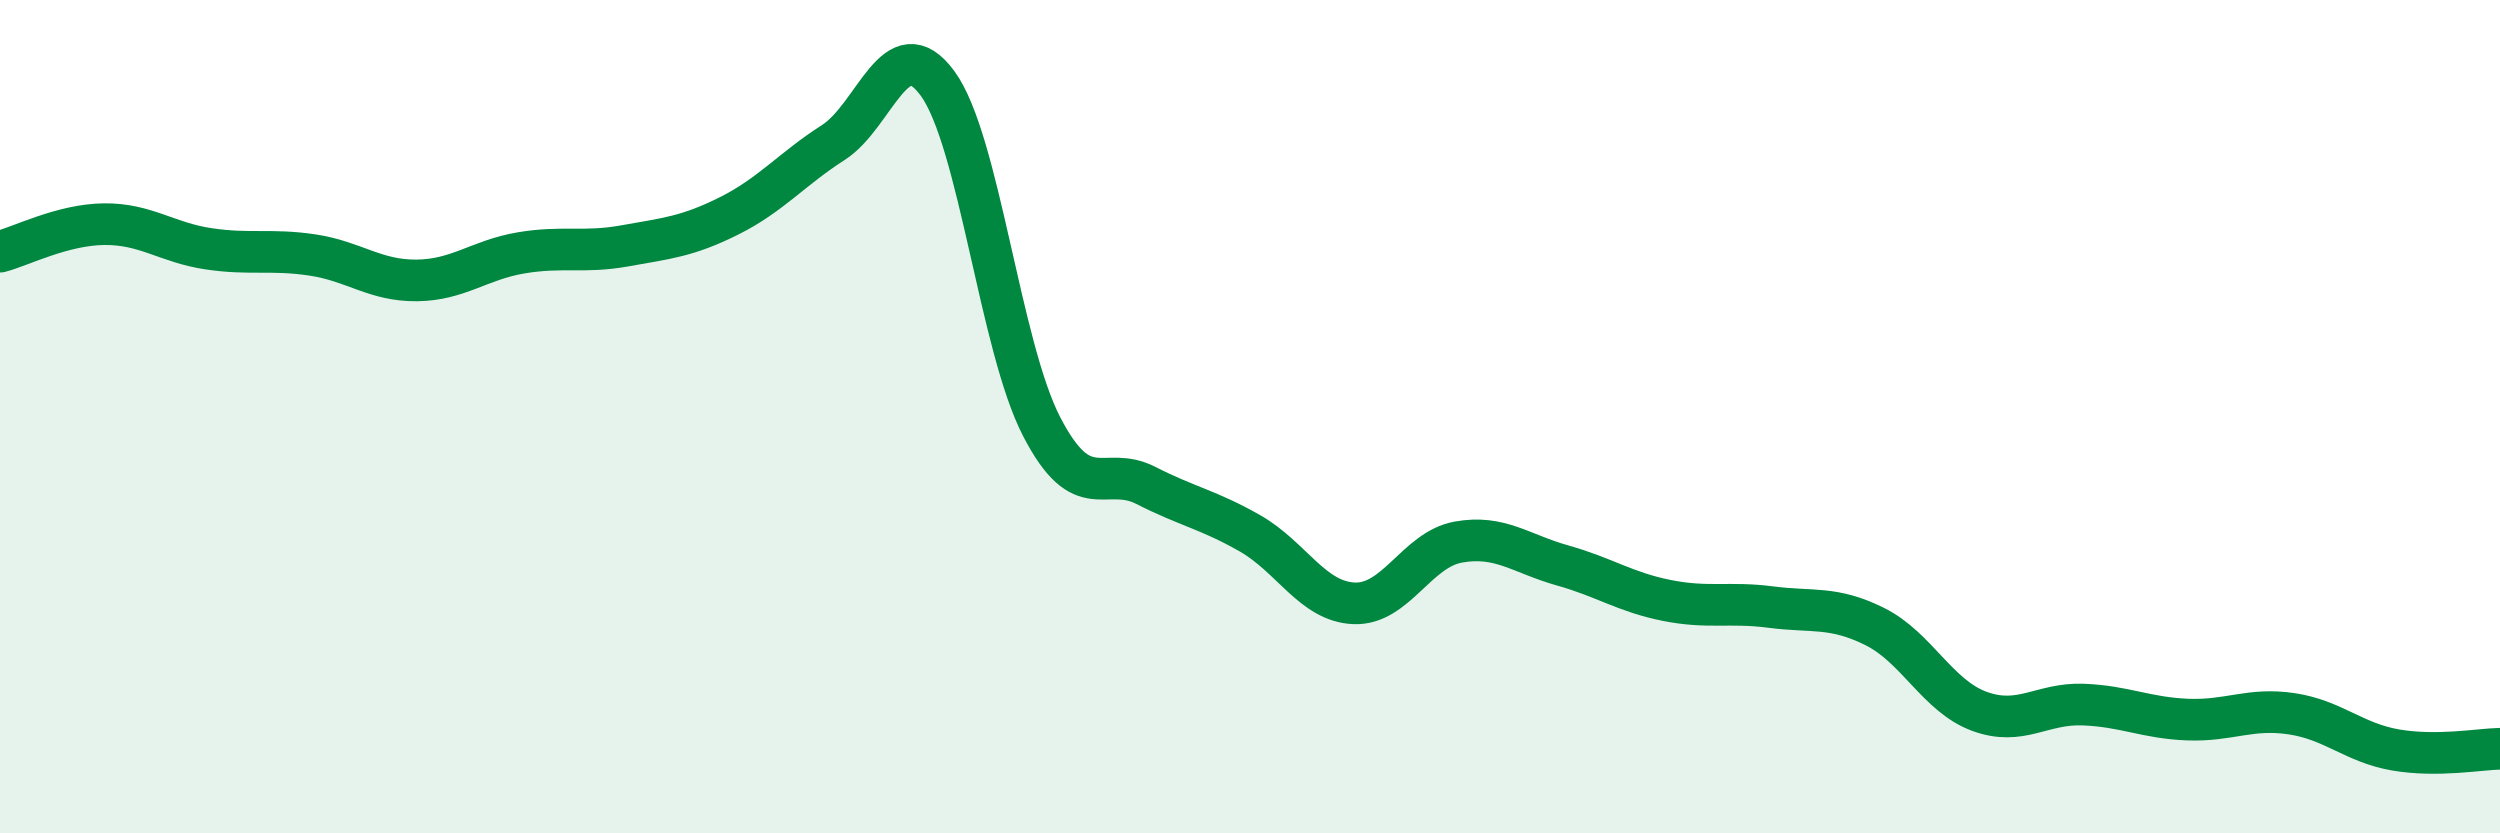
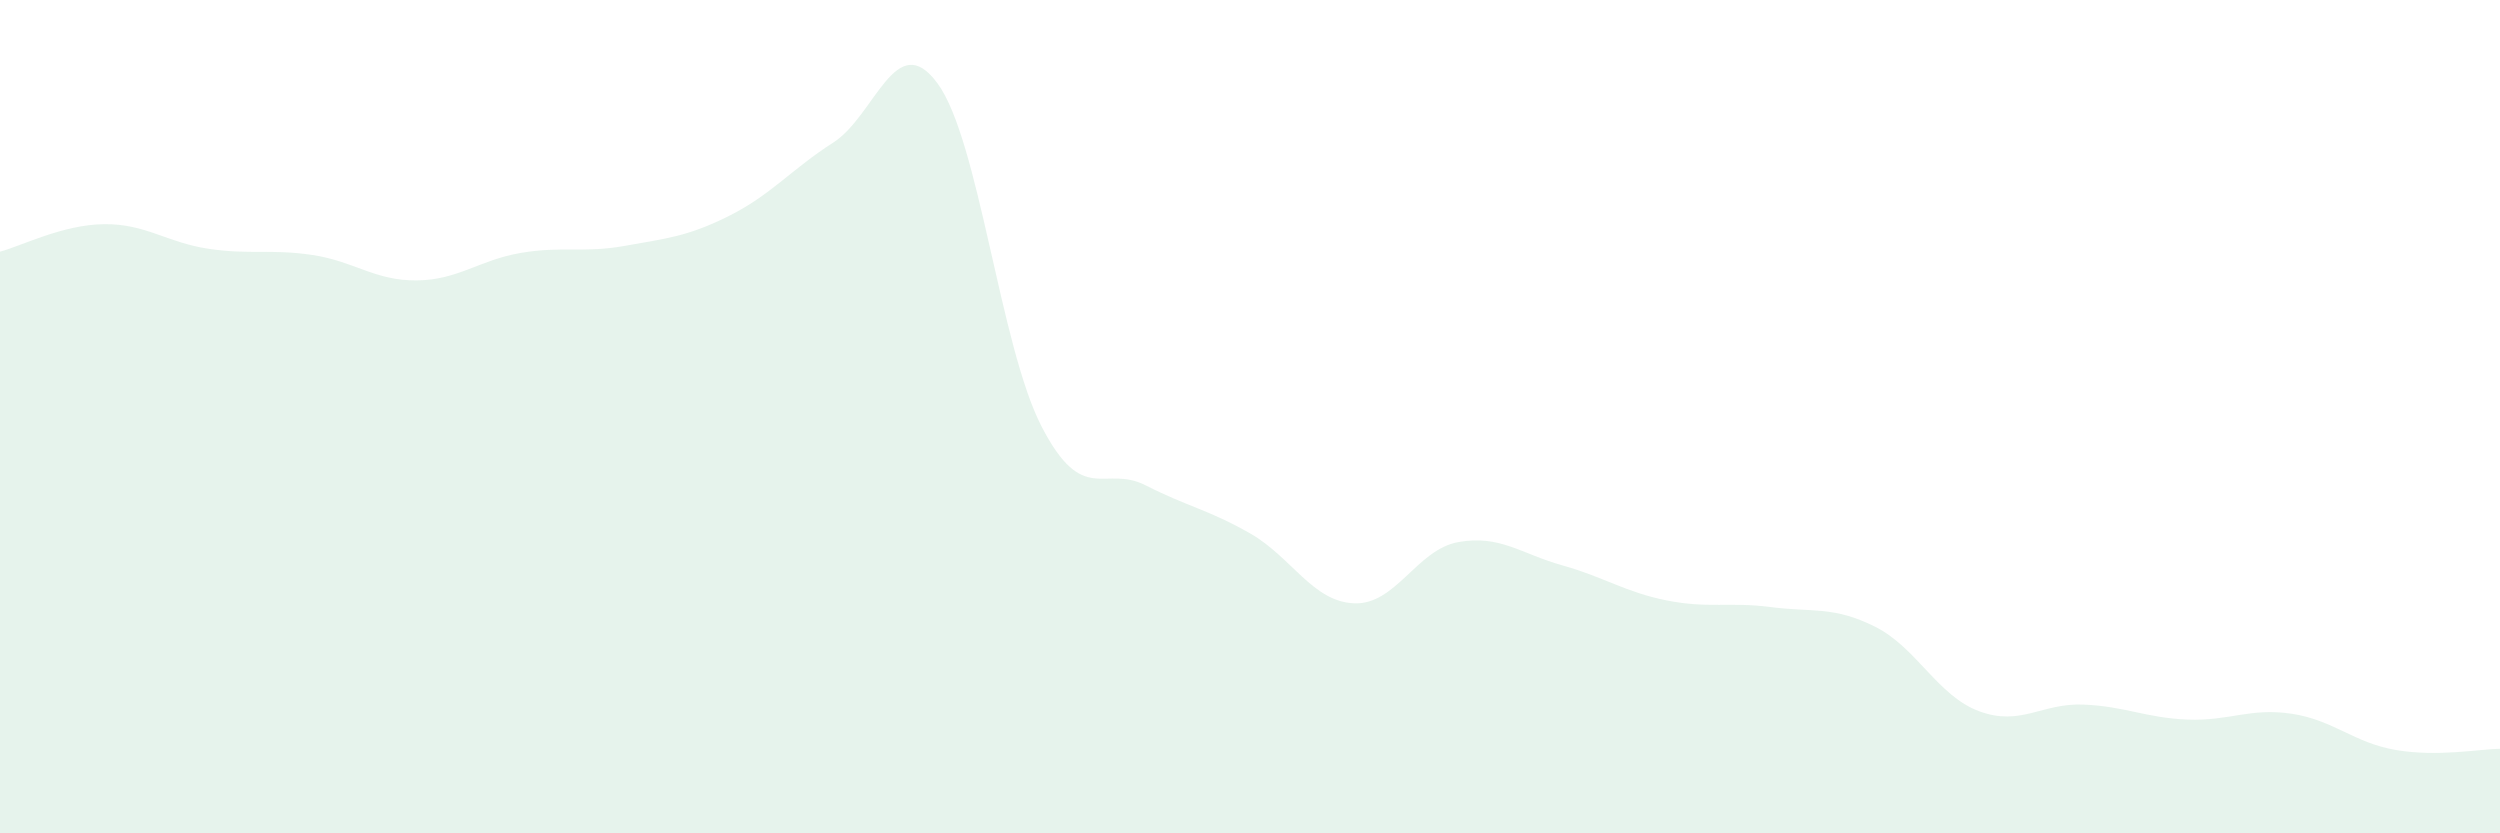
<svg xmlns="http://www.w3.org/2000/svg" width="60" height="20" viewBox="0 0 60 20">
  <path d="M 0,6.04 C 0.5,5.91 1.5,5.39 2.5,5.38 C 3.5,5.37 4,5.82 5,5.97 C 6,6.12 6.5,5.97 7.5,6.12 C 8.5,6.27 9,6.74 10,6.73 C 11,6.72 11.5,6.24 12.5,6.07 C 13.5,5.9 14,6.08 15,5.9 C 16,5.72 16.5,5.68 17.5,5.18 C 18.5,4.68 19,4.06 20,3.42 C 21,2.78 21.5,0.64 22.5,2 C 23.5,3.36 24,8.31 25,10.24 C 26,12.17 26.5,11.14 27.5,11.65 C 28.5,12.16 29,12.23 30,12.8 C 31,13.37 31.5,14.44 32.5,14.48 C 33.5,14.52 34,13.19 35,13.01 C 36,12.83 36.5,13.29 37.5,13.57 C 38.5,13.85 39,14.21 40,14.41 C 41,14.61 41.5,14.44 42.5,14.57 C 43.5,14.7 44,14.54 45,15.04 C 46,15.54 46.5,16.7 47.5,17.07 C 48.5,17.44 49,16.87 50,16.91 C 51,16.95 51.5,17.23 52.5,17.27 C 53.5,17.31 54,16.98 55,17.13 C 56,17.28 56.5,17.83 57.5,18 C 58.5,18.17 59.5,17.98 60,17.97L60 20L0 20Z" fill="#008740" opacity="0.1" stroke-linecap="round" stroke-linejoin="round" />
-   <path d="M 0,6.04 C 0.5,5.91 1.5,5.39 2.5,5.38 C 3.5,5.37 4,5.82 5,5.97 C 6,6.12 6.5,5.97 7.5,6.12 C 8.5,6.27 9,6.74 10,6.73 C 11,6.72 11.5,6.24 12.5,6.07 C 13.5,5.9 14,6.08 15,5.9 C 16,5.72 16.5,5.68 17.5,5.18 C 18.5,4.68 19,4.06 20,3.42 C 21,2.78 21.5,0.64 22.5,2 C 23.5,3.36 24,8.31 25,10.24 C 26,12.17 26.5,11.14 27.5,11.65 C 28.5,12.16 29,12.23 30,12.8 C 31,13.37 31.5,14.44 32.5,14.48 C 33.5,14.52 34,13.19 35,13.01 C 36,12.83 36.5,13.29 37.5,13.57 C 38.5,13.85 39,14.21 40,14.41 C 41,14.61 41.5,14.44 42.5,14.57 C 43.5,14.7 44,14.54 45,15.04 C 46,15.54 46.5,16.7 47.5,17.07 C 48.5,17.44 49,16.87 50,16.91 C 51,16.95 51.5,17.23 52.5,17.27 C 53.5,17.31 54,16.98 55,17.13 C 56,17.28 56.5,17.83 57.5,18 C 58.5,18.17 59.5,17.98 60,17.97" stroke="#008740" stroke-width="1" fill="none" stroke-linecap="round" stroke-linejoin="round" />
</svg>